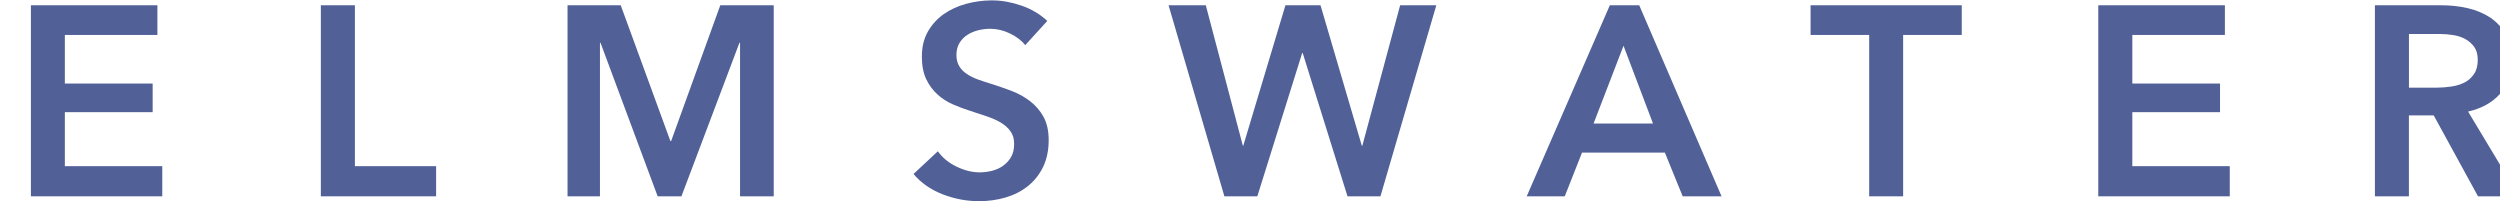
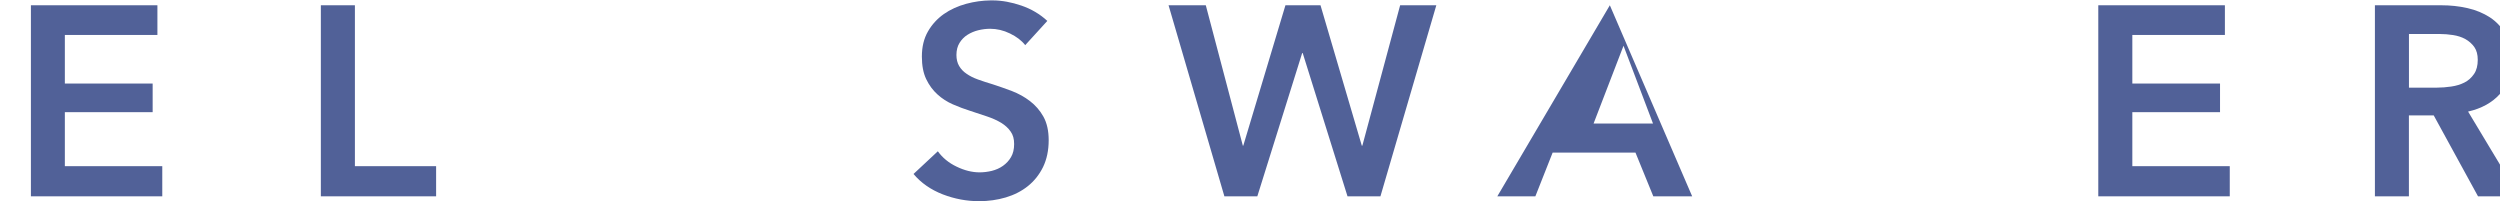
<svg xmlns="http://www.w3.org/2000/svg" id="_Слой_1" data-name="Слой 1" viewBox="0 0 493.45 39.71">
  <defs>
    <style>
      .cls-1 {
        fill: #516198;
        stroke-width: 0px;
      }
    </style>
  </defs>
  <g id="Layer_1">
    <g id="_1622859532640" data-name=" 1622859532640">
      <polygon class="cls-1" points="6.1 1.04 6.1 38.75 32.03 38.75 32.03 32.8 12.8 32.8 12.8 22.14 30.13 22.14 30.13 16.49 12.8 16.49 12.8 6.9 31.07 6.9 31.07 1.04 6.1 1.04" />
      <polygon class="cls-1" points="63.33 1.04 70.05 1.04 70.05 32.8 86.08 32.8 86.08 38.75 63.33 38.75 63.33 1.04" />
-       <polygon class="cls-1" points="112.02 1.04 122.52 1.04 132.32 27.84 132.47 27.84 142.17 1.04 152.72 1.04 152.72 38.75 146.07 38.75 146.07 8.45 145.95 8.45 134.5 38.75 129.81 38.75 118.53 8.45 118.42 8.45 118.42 38.75 112.02 38.75 112.02 1.04" />
      <path class="cls-1" d="M202.36,8.92c-.71-.92-1.71-1.68-3.01-2.31-1.29-.63-2.6-.93-3.92-.93-.78,0-1.56.1-2.34.29s-1.49.5-2.13.9c-.64.4-1.17.95-1.57,1.6-.4.65-.61,1.45-.61,2.37,0,.85.18,1.59.53,2.18.36.61.85,1.13,1.47,1.54.61.43,1.36.81,2.25,1.13.89.32,1.86.64,2.94.96,1.21.39,2.45.83,3.76,1.32,1.29.5,2.48,1.15,3.56,1.98s1.98,1.85,2.67,3.09c.68,1.24,1.03,2.78,1.03,4.63,0,2.03-.38,3.78-1.11,5.3-.75,1.52-1.74,2.76-2.99,3.76-1.24.99-2.69,1.74-4.37,2.24-1.66.49-3.42.74-5.27.74-2.45,0-4.84-.45-7.18-1.35-2.35-.92-4.27-2.25-5.76-4.02l4.8-4.48c.92,1.28,2.16,2.3,3.7,3.03,1.54.75,3.06,1.13,4.55,1.13.78,0,1.59-.1,2.39-.29.82-.21,1.56-.53,2.21-.99s1.2-1.04,1.6-1.74c.4-.68.61-1.54.61-2.57s-.22-1.82-.7-2.48c-.46-.67-1.07-1.22-1.86-1.71-.78-.47-1.7-.89-2.77-1.25-1.06-.35-2.18-.72-3.35-1.11-1.13-.36-2.27-.78-3.41-1.28-1.14-.5-2.16-1.15-3.06-1.98-.9-.81-1.64-1.82-2.21-3.01-.57-1.2-.85-2.67-.85-4.45,0-1.92.4-3.56,1.2-4.95.79-1.38,1.85-2.53,3.14-3.44,1.29-.9,2.77-1.57,4.42-2.02,1.59-.43,3.19-.65,4.83-.67h.38c1.86.01,3.74.36,5.66,1.02,1.96.67,3.67,1.68,5.13,3.03l-4.37,4.79h0Z" />
      <polygon class="cls-1" points="230.65 1.04 238 1.04 245.31 28.75 245.4 28.75 253.72 1.04 260.64 1.04 268.79 28.75 268.9 28.75 276.36 1.04 283.5 1.04 272.47 38.75 265.97 38.75 257.13 10.48 257.02 10.48 248.17 38.75 241.67 38.75 230.65 1.04" />
-       <path class="cls-1" d="M326.27,24.38l-5.82-15.35-5.91,15.35h11.73ZM317.75,1.04h5.8l16.25,37.71h-7.67l-3.52-8.63h-16.35l-3.41,8.63h-7.51L317.75,1.04h0Z" />
-       <polygon class="cls-1" points="368.94 6.9 357.37 6.9 357.37 1.04 387.21 1.04 387.21 6.9 375.64 6.9 375.64 38.75 368.94 38.75 368.94 6.9" />
+       <path class="cls-1" d="M326.27,24.38l-5.82-15.35-5.91,15.35h11.73ZM317.75,1.04l16.25,37.71h-7.67l-3.52-8.63h-16.35l-3.41,8.63h-7.51L317.75,1.04h0Z" />
      <polygon class="cls-1" points="414.16 1.04 439.15 1.04 439.15 6.9 420.88 6.9 420.88 16.49 438.19 16.49 438.19 22.14 420.88 22.14 420.88 32.8 440.11 32.8 440.11 38.75 414.16 38.75 414.16 1.04" />
      <path class="cls-1" d="M480.97,17.3c.95,0,1.91-.08,2.87-.22.96-.14,1.82-.4,2.59-.79s1.39-.95,1.89-1.68c.5-.72.74-1.66.74-2.8,0-1.03-.22-1.86-.68-2.53-.47-.65-1.06-1.17-1.77-1.57-.71-.39-1.52-.65-2.42-.79-.9-.14-1.78-.21-2.63-.21h-6.08v10.6s5.5,0,5.5,0ZM468.76,1.04h13.11c1.77,0,3.49.18,5.16.56,1.67.38,3.14.99,4.45,1.84,1.29.85,2.32,1.98,3.12,3.35.78,1.39,1.17,3.08,1.17,5.06,0,2.74-.78,4.97-2.32,6.68-1.54,1.73-3.65,2.89-6.3,3.49l10.06,16.73h-8.1l-8.74-15.97h-4.9v15.97h-6.71V1.04Z" />
    </g>
  </g>
</svg>